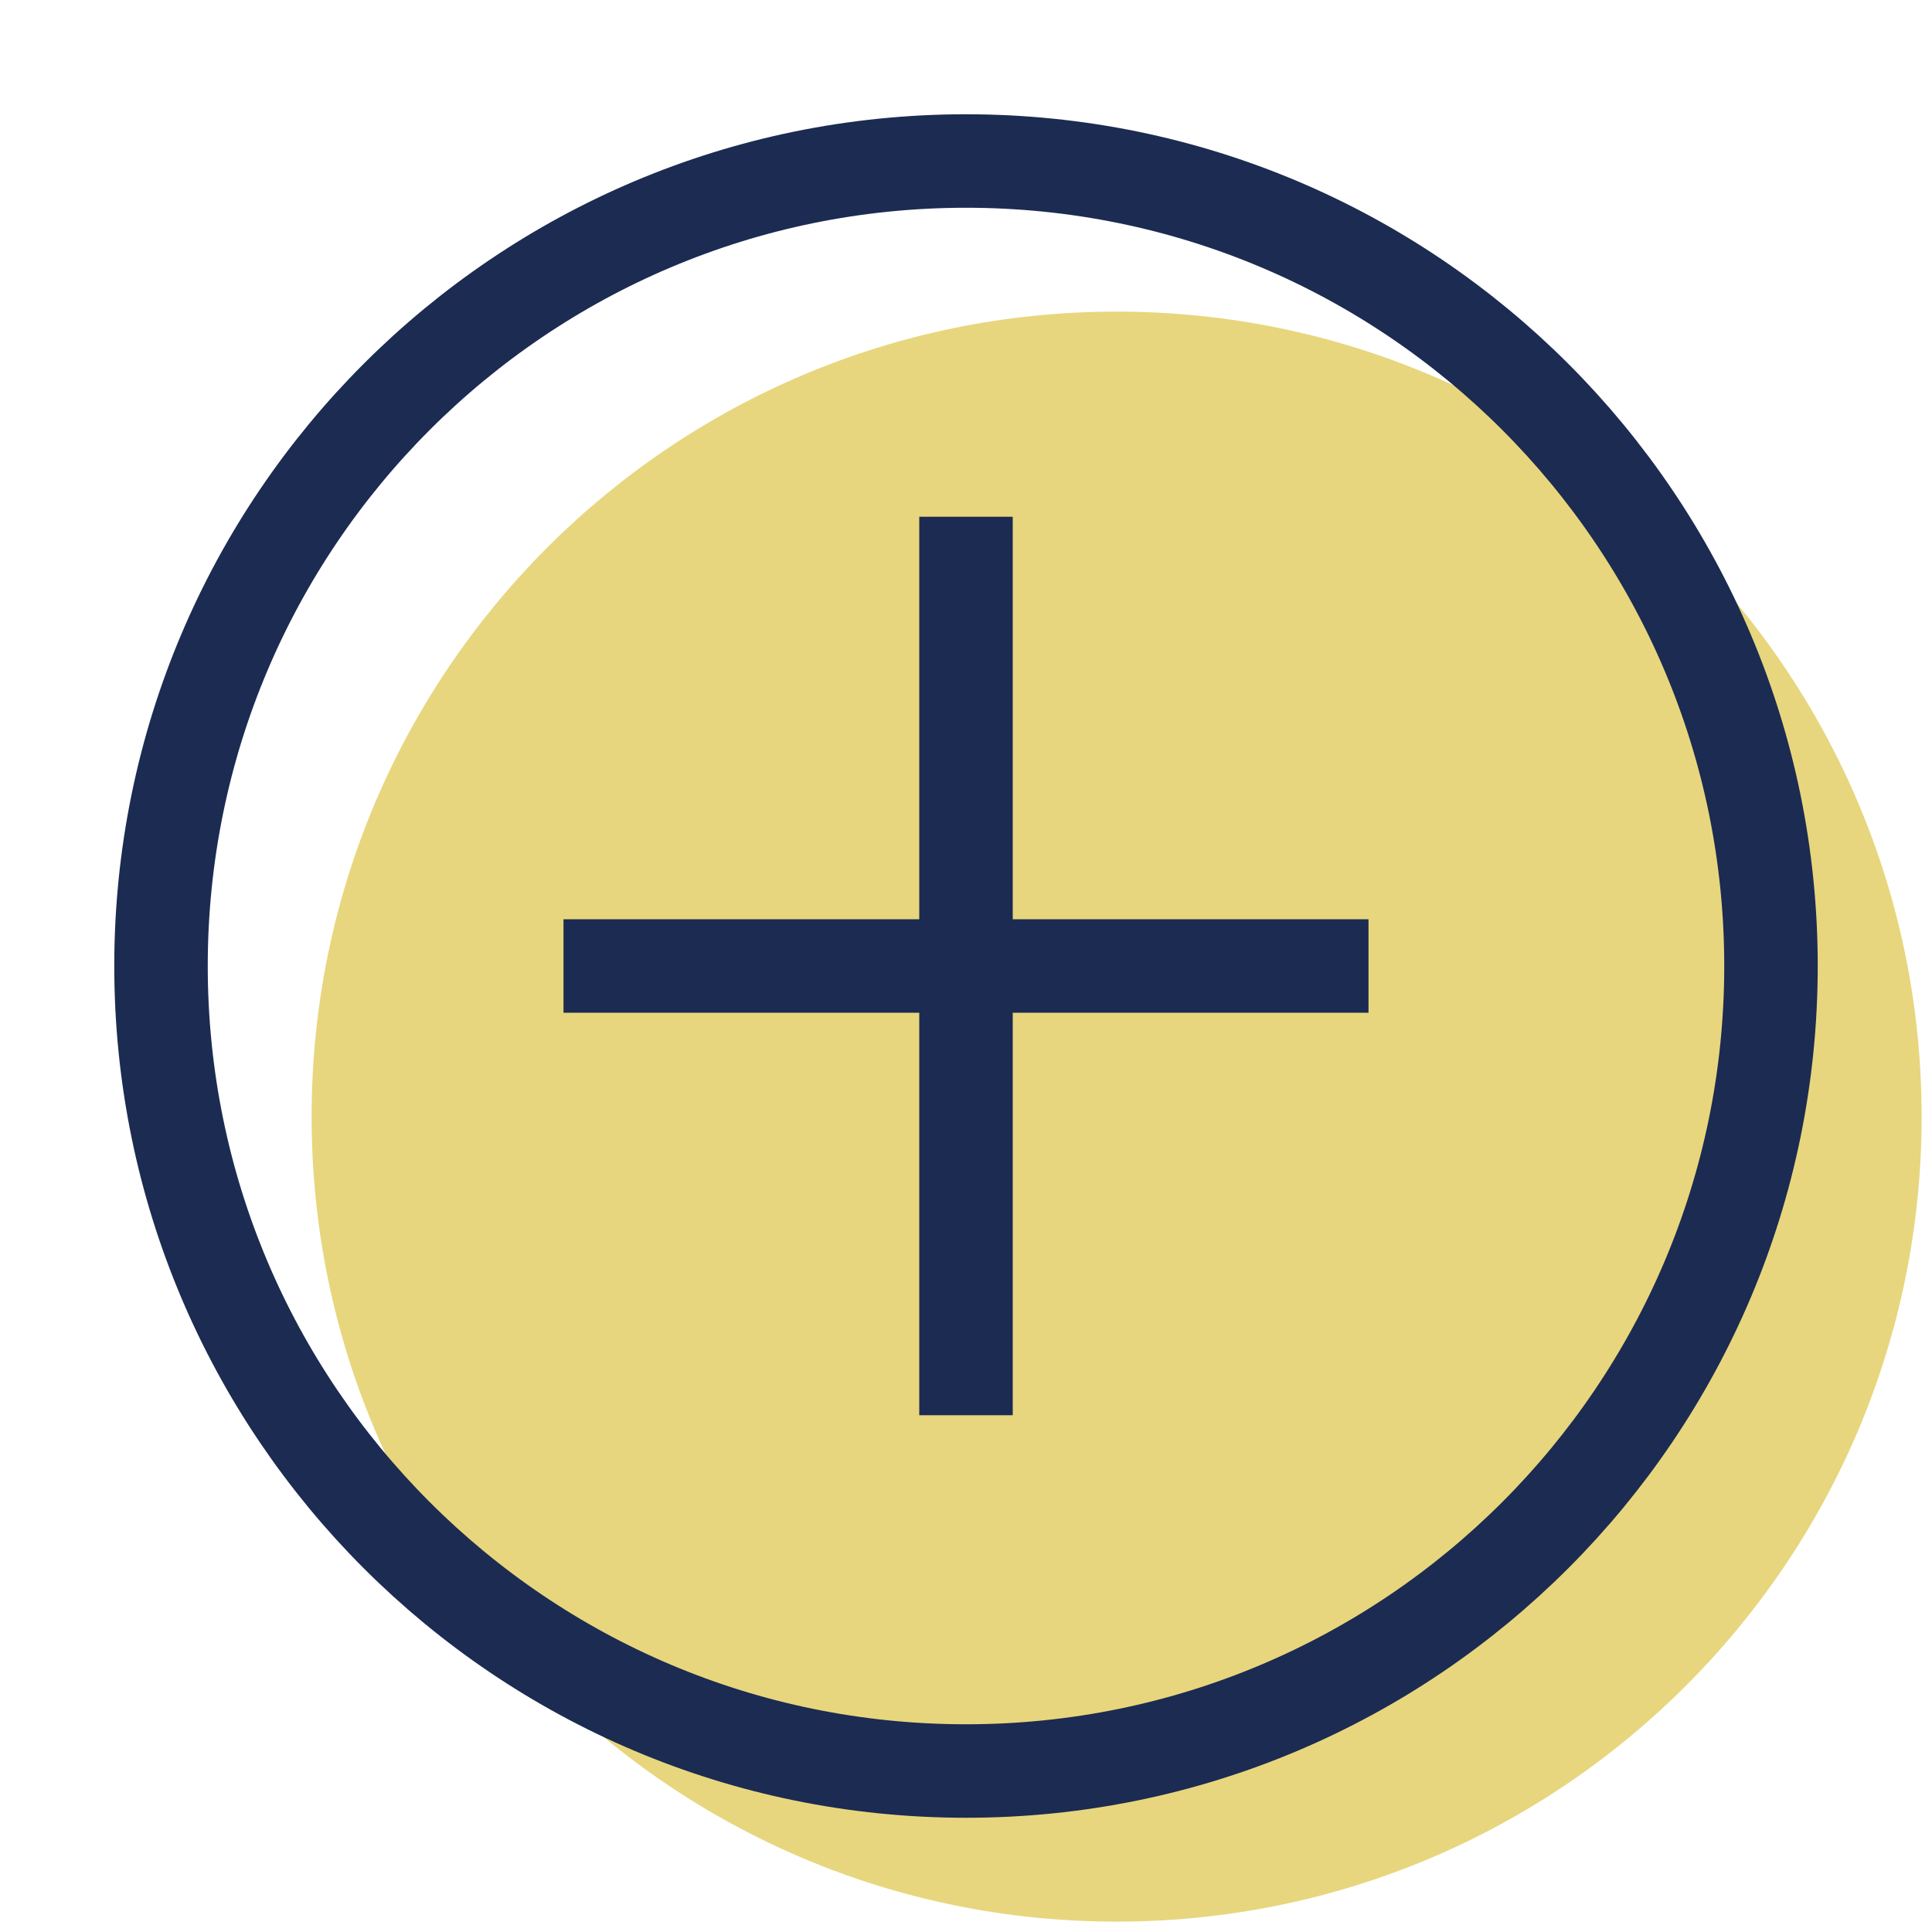
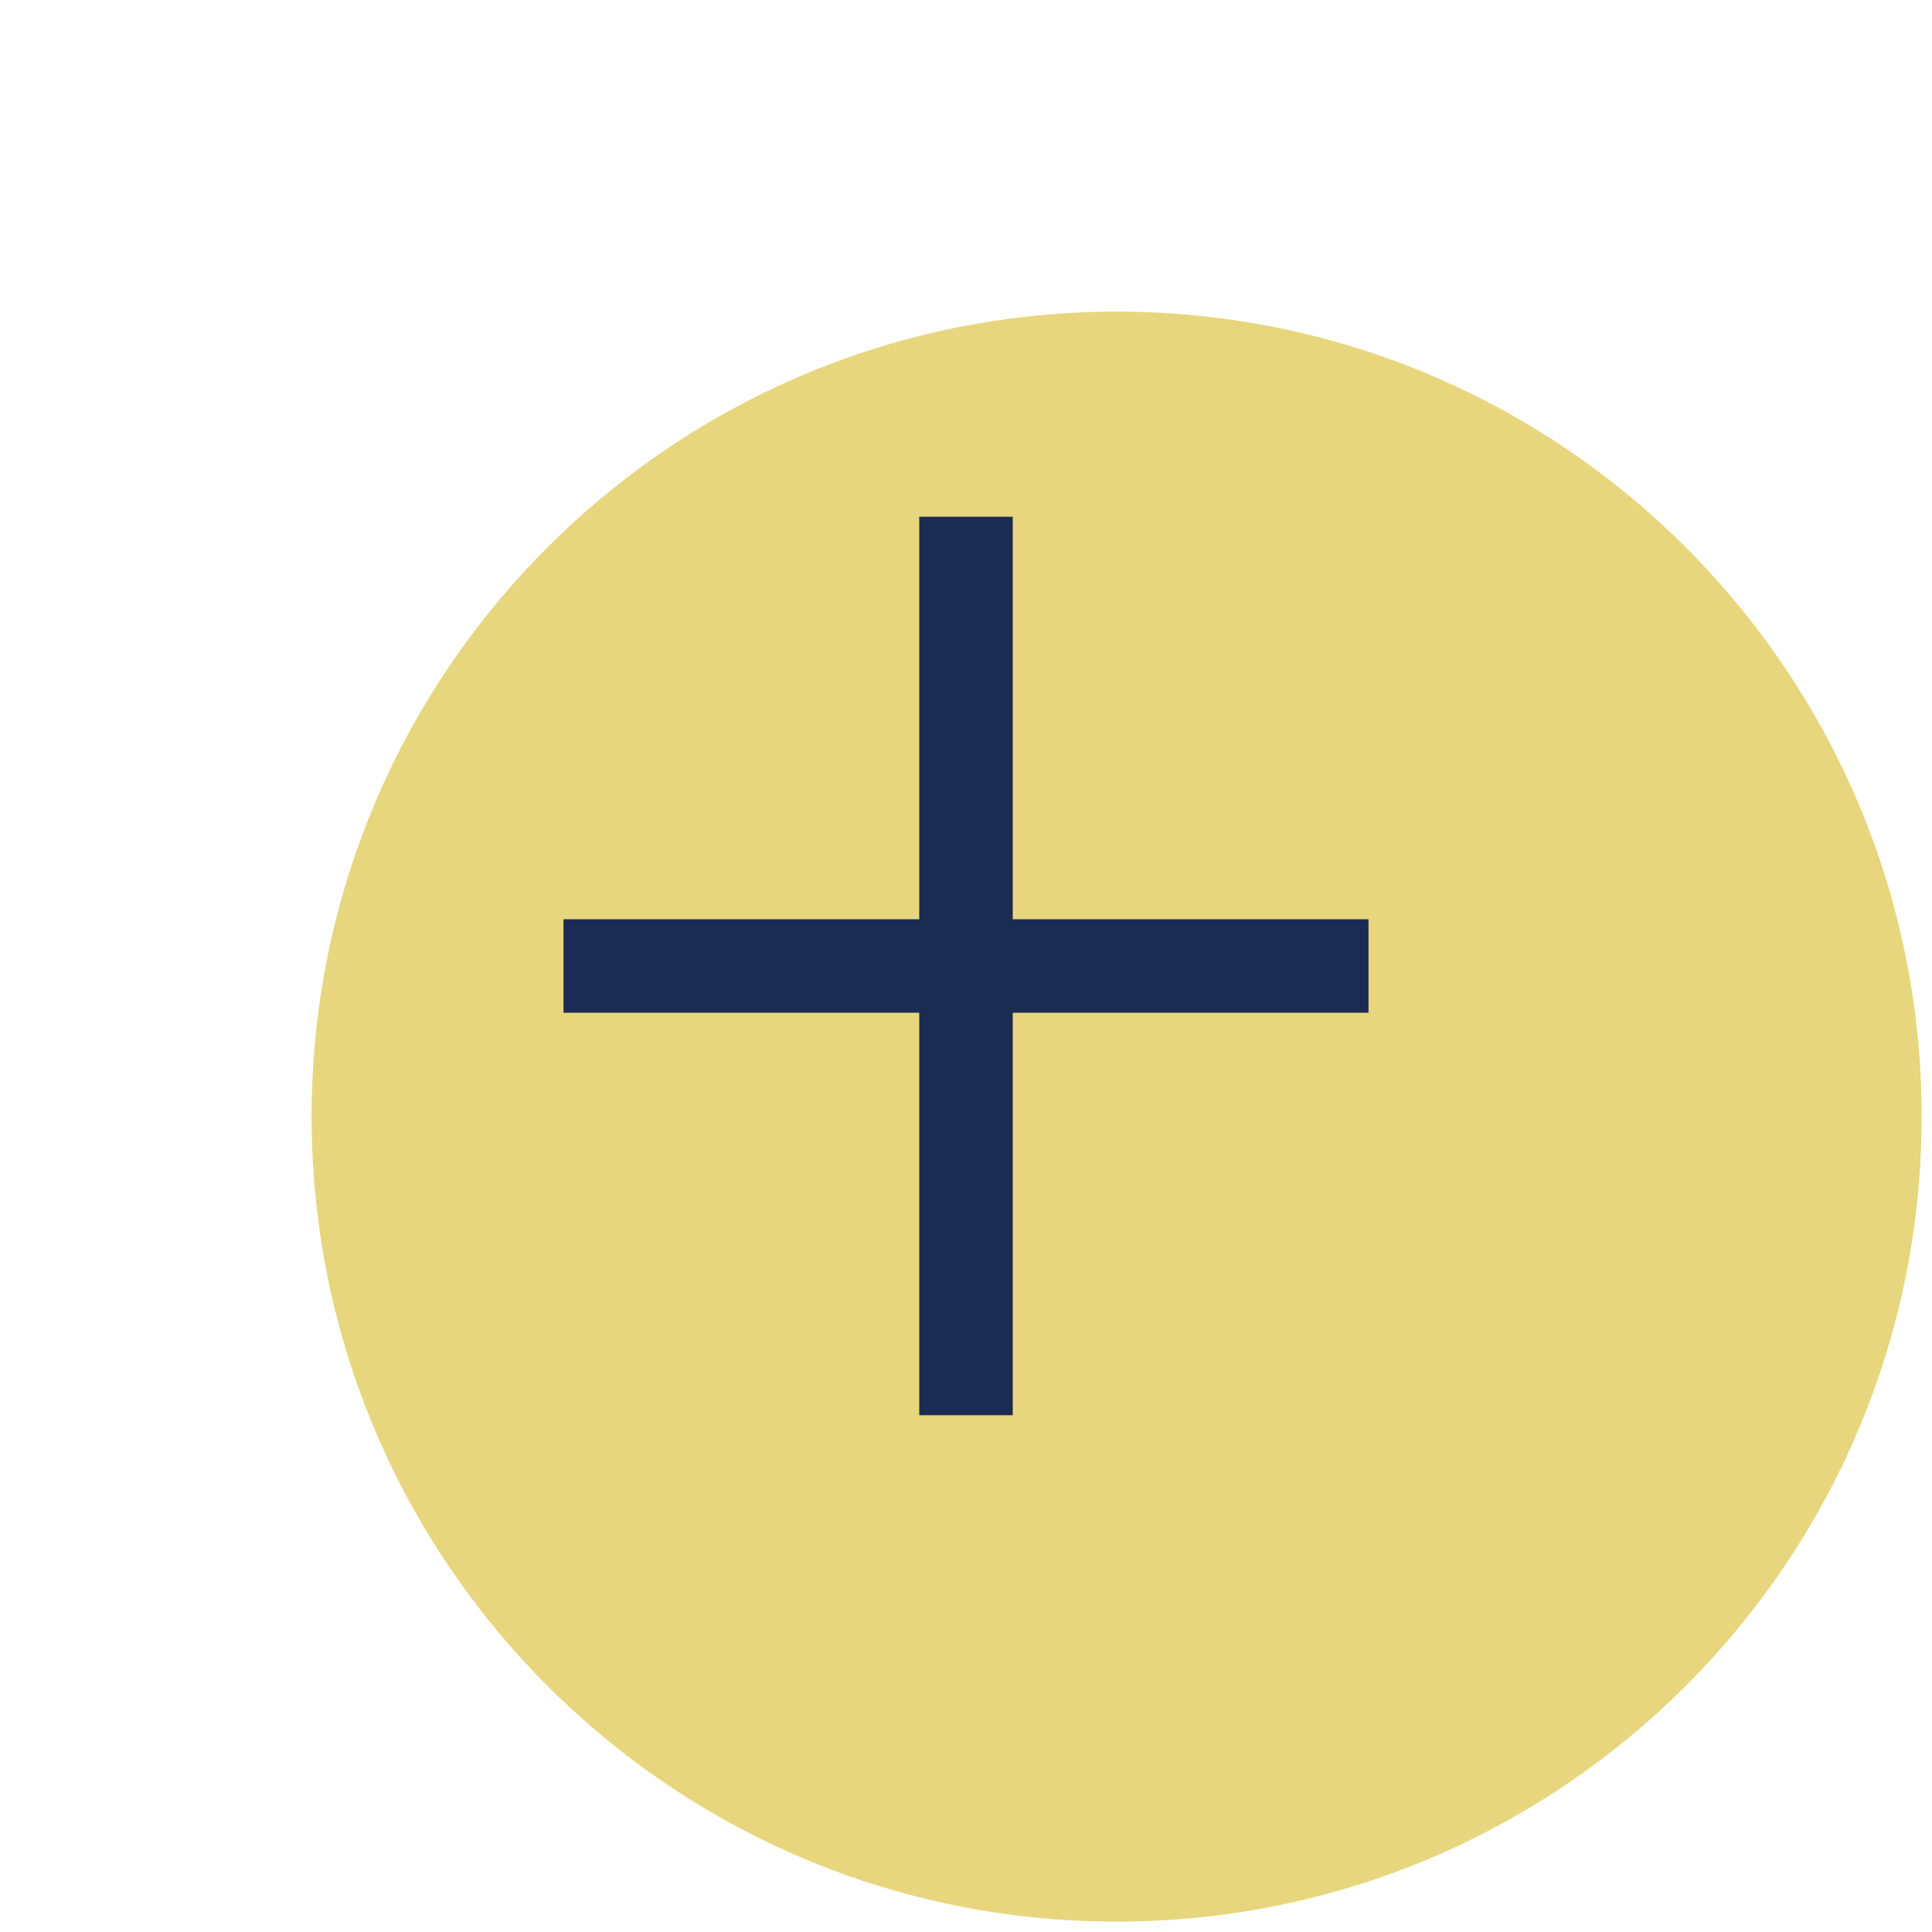
<svg xmlns="http://www.w3.org/2000/svg" width="62" height="62" viewBox="0 0 62 62" fill="none">
  <path d="M35.833 61.667C50.101 61.667 61.667 50.101 61.667 35.833C61.667 21.566 50.101 10 35.833 10C21.566 10 10 21.566 10 35.833C10 50.101 21.566 61.667 35.833 61.667Z" fill="#E7D67D" />
  <path d="M31 43.916V18.083M43.917 31H18.083H43.917Z" stroke="#1C2B51" stroke-width="3" stroke-linecap="square" />
-   <path d="M31 56.834C45.267 56.834 56.833 45.268 56.833 31C56.833 16.733 45.267 5.167 31 5.167C16.733 5.167 5.167 16.733 5.167 31C5.167 45.268 16.733 56.834 31 56.834Z" stroke="#1C2B51" stroke-width="3" stroke-linecap="square" />
</svg>